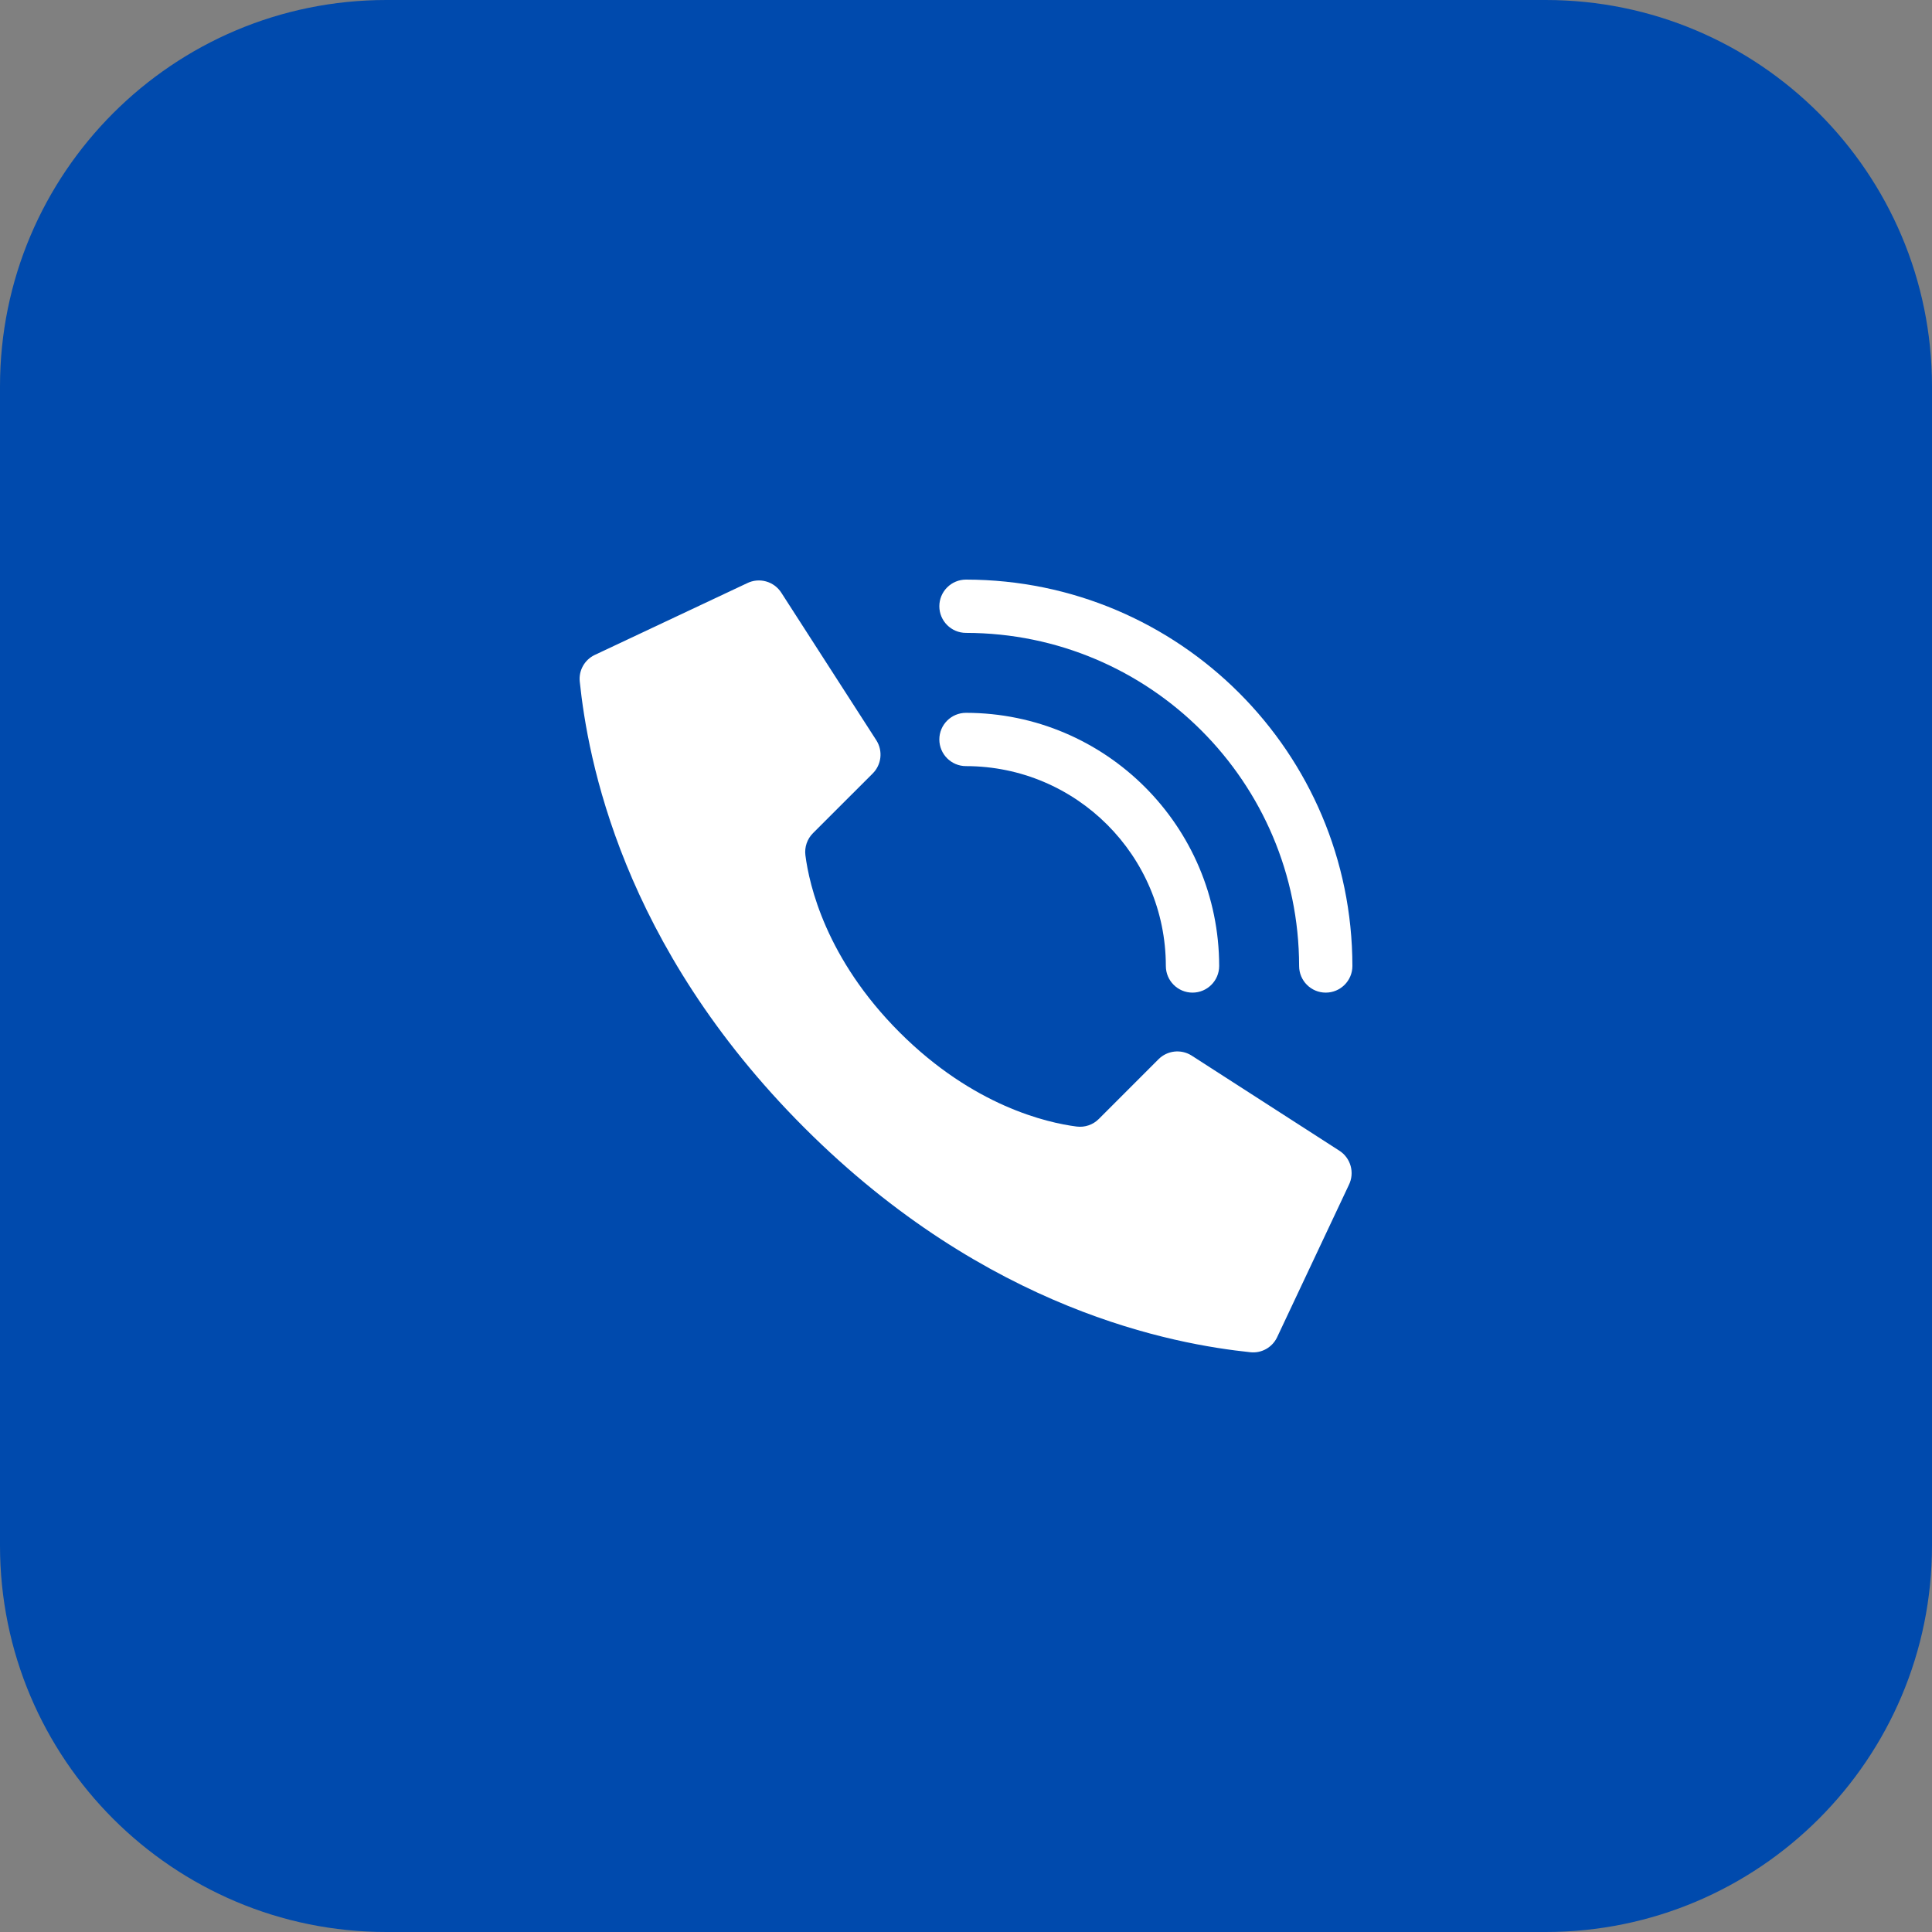
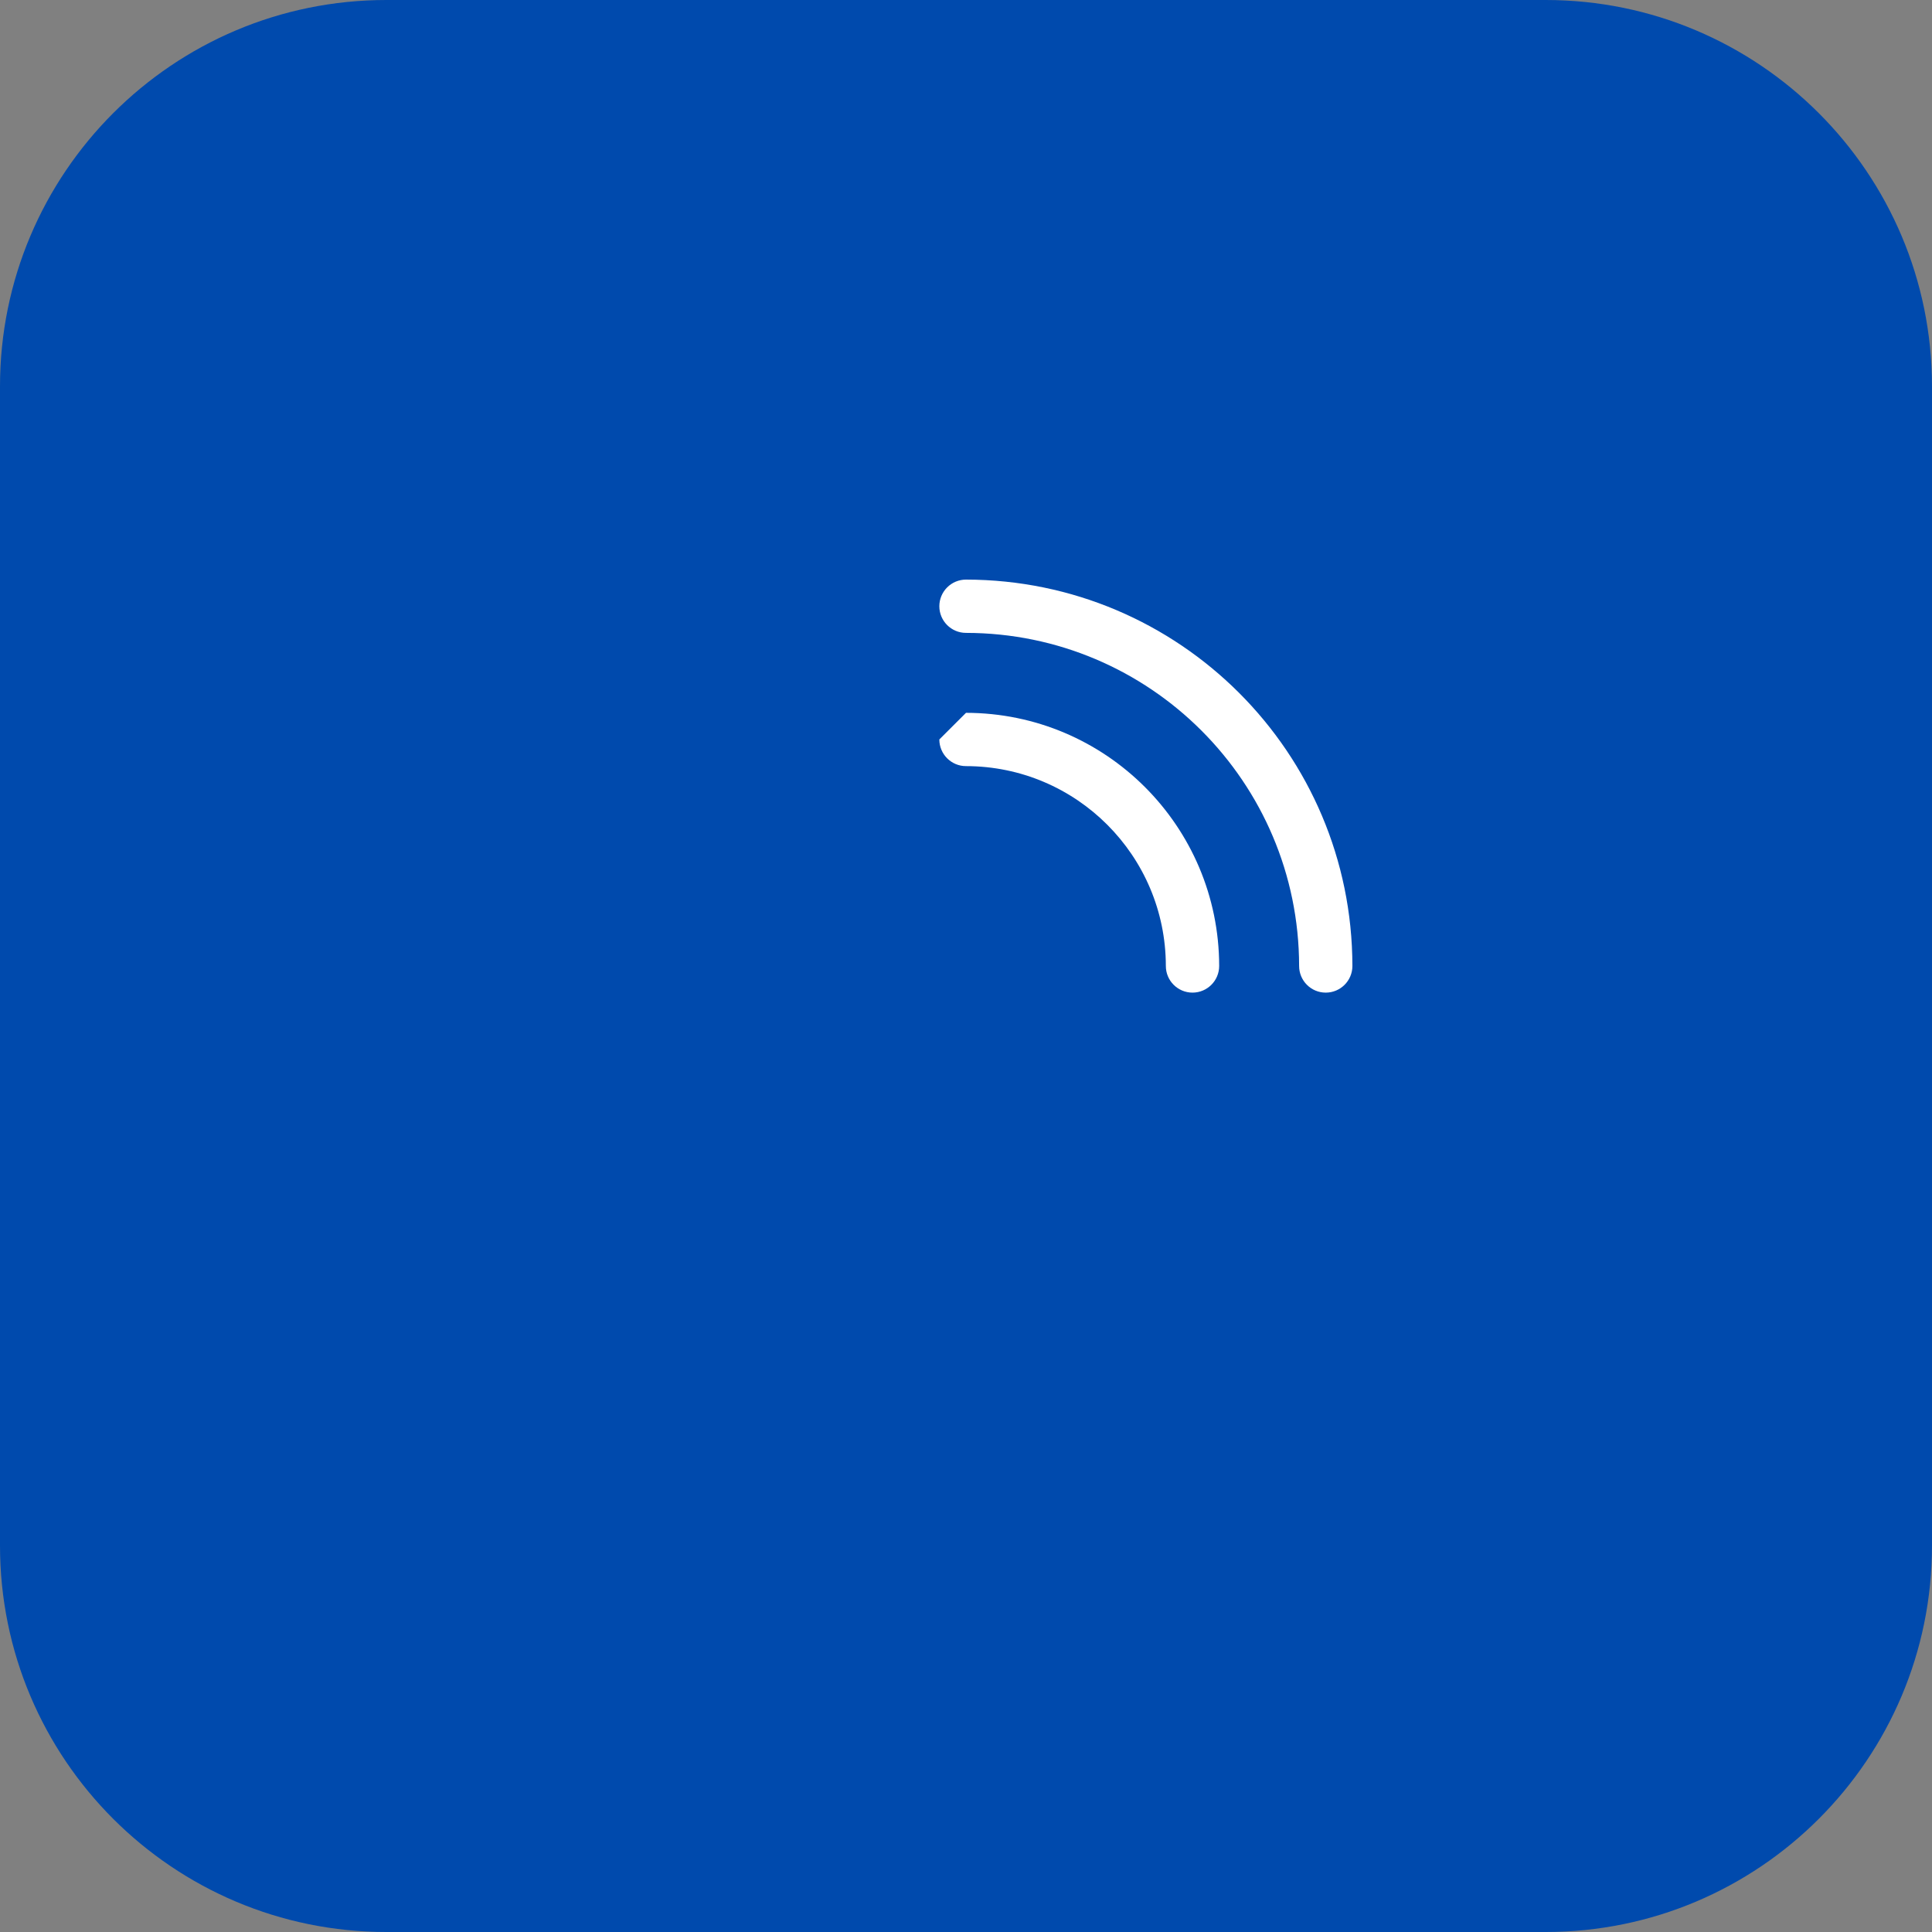
<svg xmlns="http://www.w3.org/2000/svg" width="50" height="50" viewBox="0 0 50 50" fill="none">
  <rect x="0" y="0" width="50" height="50" fill="#808080" stroke="none" />
  <g clip-path="url(#clip0_14146_1151)">
    <path d="M0 10C0 4.477 4.477 0 10 0H40C45.523 0 50 4.477 50 10V40C50 45.523 45.523 50 40 50H10C4.477 50 0 45.523 0 40V10Z" fill="#004AAD" />
-     <path d="M23.282 26.718C25.191 28.626 27.099 29.057 27.864 29.155C28.076 29.182 28.288 29.109 28.438 28.958L29.982 27.413C30.209 27.186 30.563 27.145 30.836 27.316L34.655 29.775C34.957 29.964 35.066 30.351 34.907 30.669L33.047 34.617C32.92 34.874 32.647 35.026 32.362 34.996C30.396 34.789 25.564 33.933 20.816 29.185C16.067 24.437 15.21 19.606 15.004 17.639C14.974 17.354 15.126 17.081 15.383 16.954L19.331 15.095C19.649 14.936 20.035 15.044 20.224 15.345L22.683 19.164C22.853 19.436 22.813 19.79 22.586 20.017L21.041 21.561C20.89 21.711 20.817 21.924 20.844 22.135C20.942 22.9 21.373 24.809 23.282 26.718V26.718Z" fill="white" />
-     <path d="M24.31 19.137C24.31 19.518 24.619 19.827 25 19.827C27.855 19.83 30.169 22.144 30.172 24.999C30.172 25.38 30.481 25.689 30.862 25.689C31.243 25.689 31.552 25.38 31.552 24.999C31.548 21.383 28.617 18.452 25 18.448C24.619 18.448 24.31 18.757 24.31 19.137Z" fill="white" />
+     <path d="M24.31 19.137C24.31 19.518 24.619 19.827 25 19.827C27.855 19.83 30.169 22.144 30.172 24.999C30.172 25.38 30.481 25.689 30.862 25.689C31.243 25.689 31.552 25.38 31.552 24.999C31.548 21.383 28.617 18.452 25 18.448Z" fill="white" />
    <path d="M24.31 15.689C24.31 16.07 24.619 16.379 25 16.379C29.759 16.384 33.615 20.241 33.621 24.999C33.621 25.38 33.929 25.689 34.31 25.689C34.691 25.689 35 25.38 35 24.999C34.994 19.479 30.52 15.006 25 15C24.817 15 24.642 15.072 24.512 15.202C24.383 15.331 24.31 15.507 24.31 15.689Z" fill="white" />
  </g>
  <defs>
    <clipPath id="clip0_14146_1151">
      <rect width="50" height="50" fill="white" />
    </clipPath>
  </defs>
</svg>